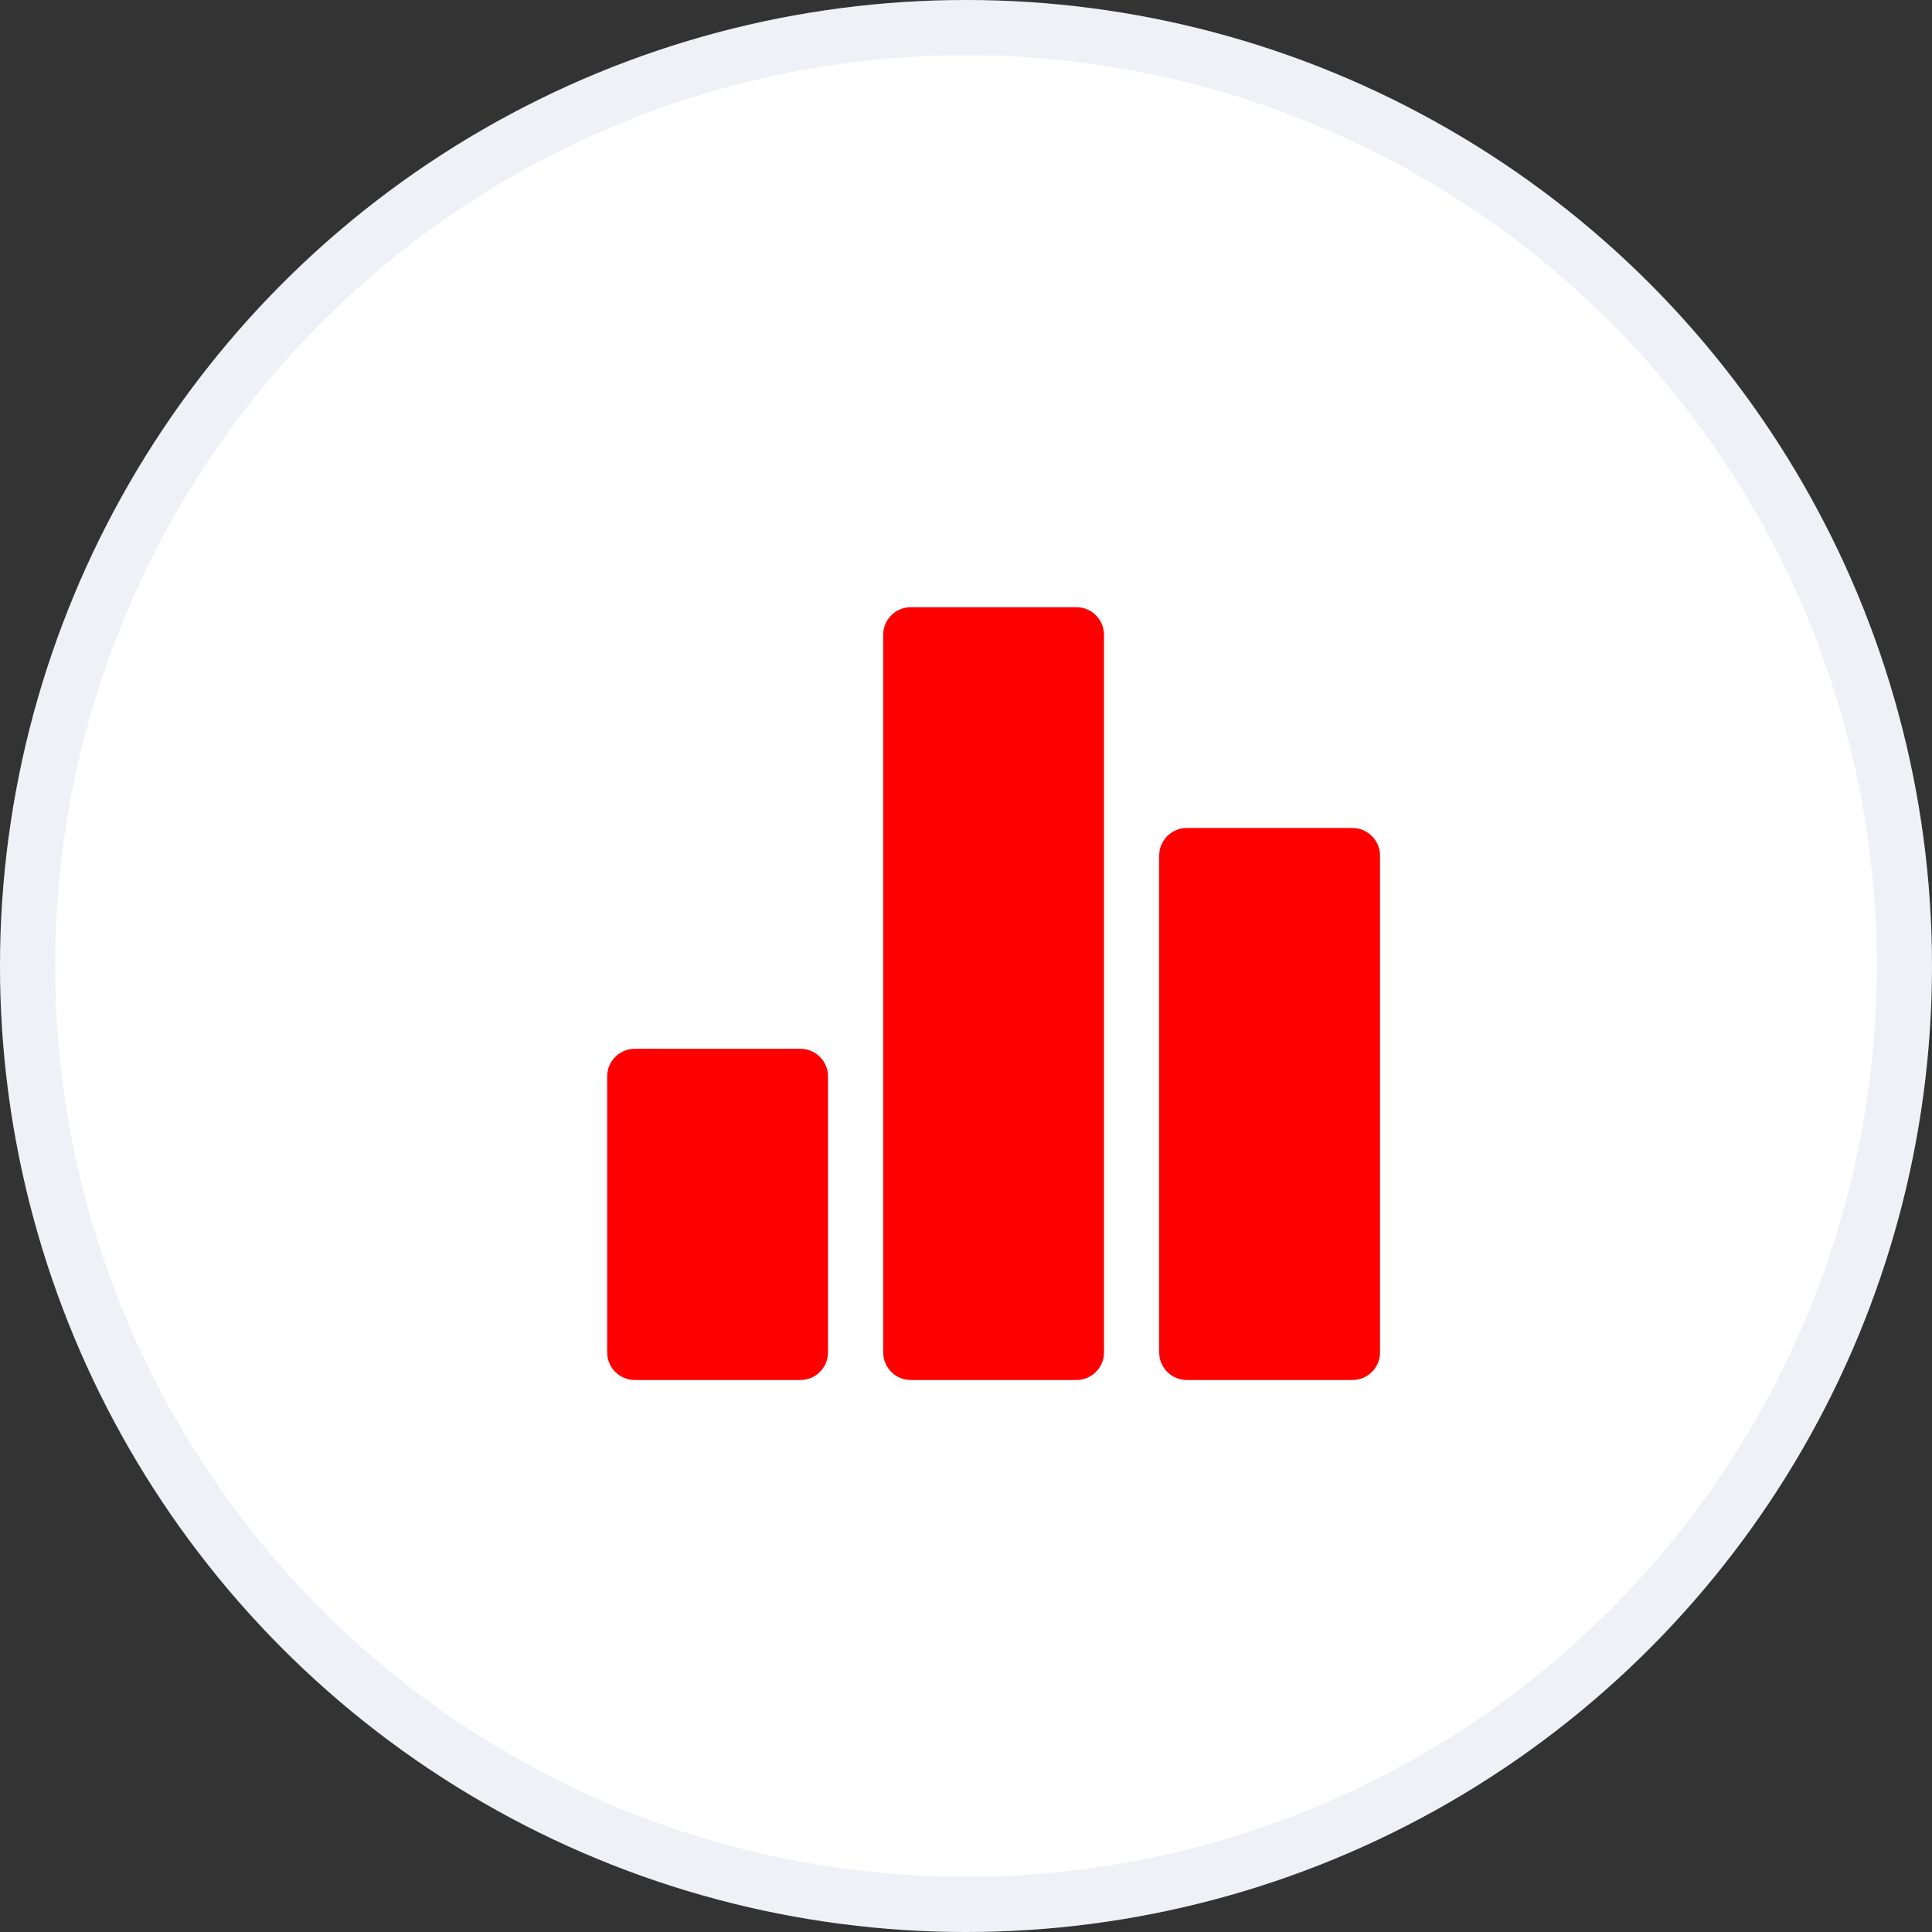
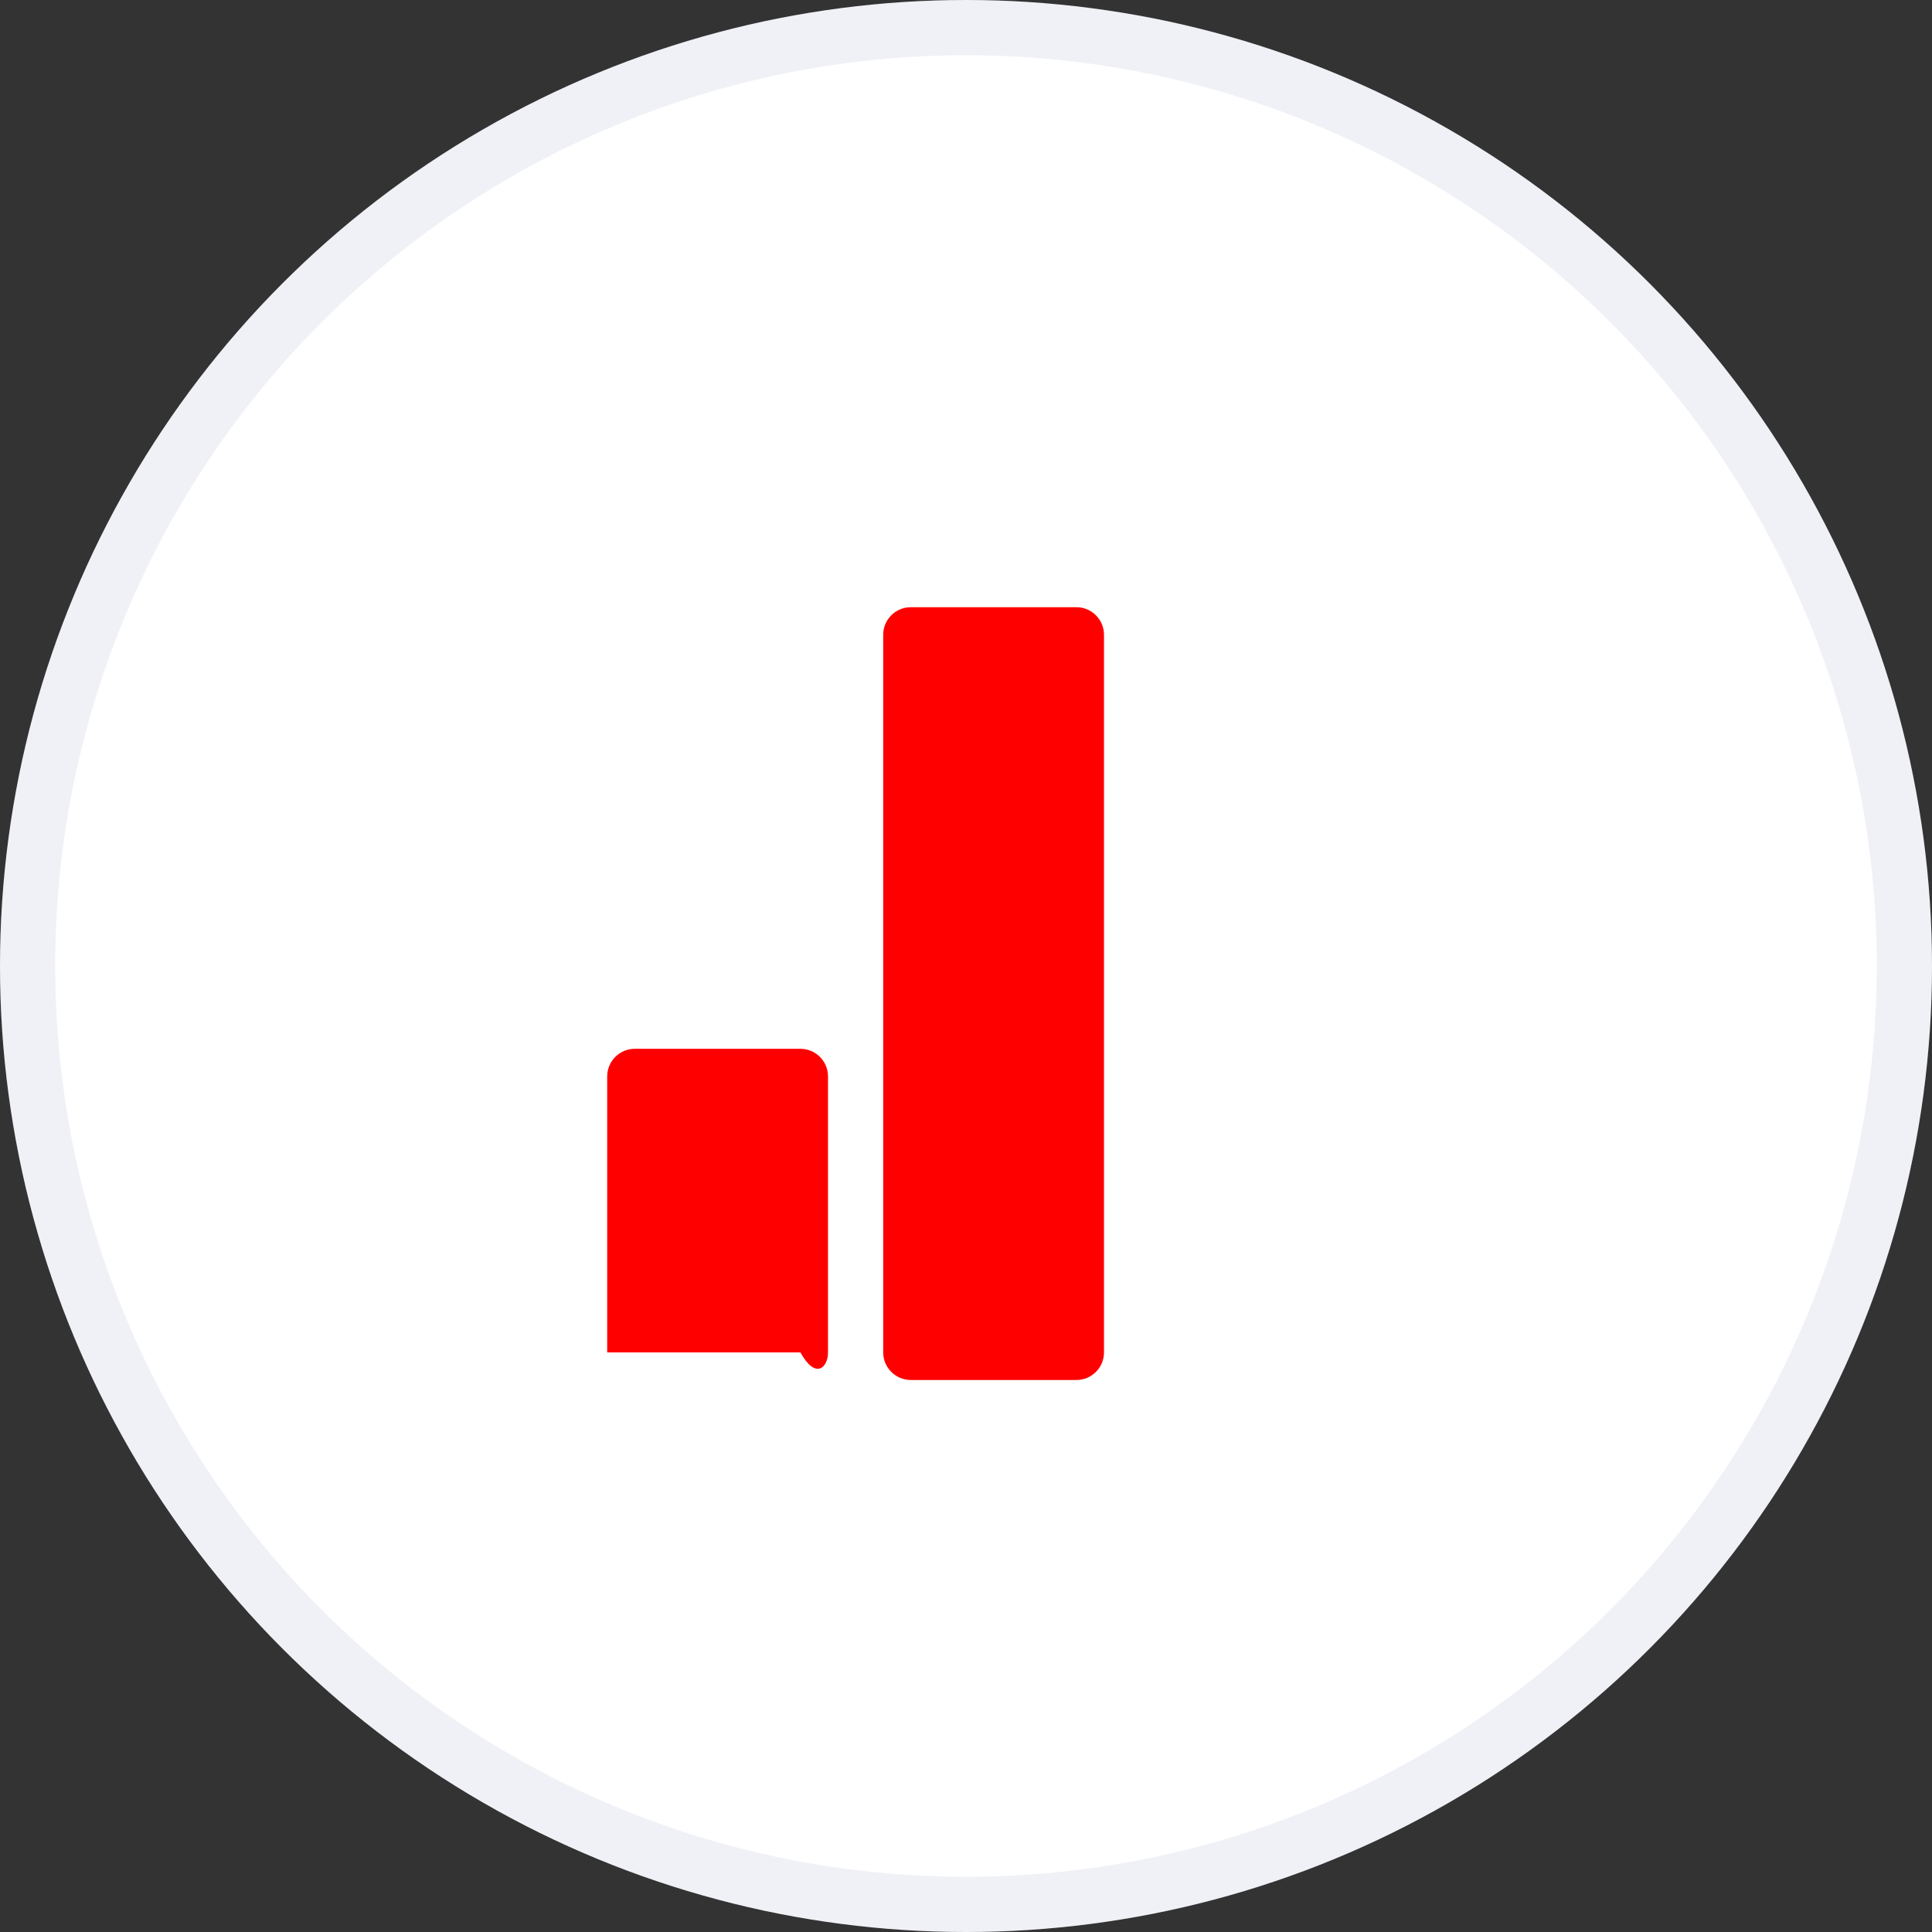
<svg xmlns="http://www.w3.org/2000/svg" width="35" height="35" viewBox="0 0 35 35" fill="none">
  <rect x="0" y="0" width="35" height="35" fill="#333333" stroke="none" />
  <circle cx="17.5" cy="17.5" r="17.5" fill="white" />
  <circle cx="17.5" cy="17.5" r="17" stroke="#6270A0" stroke-opacity="0.1" />
-   <path d="M14.5 19H11.5C11.224 19 11 19.224 11 19.5V24.5C11 24.776 11.224 25 11.5 25H14.5C14.776 25 15 24.776 15 24.5V19.5C15 19.224 14.776 19 14.5 19Z" fill="#FF0000" />
-   <path d="M24.5 15H21.5C21.224 15 21 15.224 21 15.5V24.5C21 24.776 21.224 25 21.5 25H24.5C24.776 25 25 24.776 25 24.5V15.5C25 15.224 24.776 15 24.5 15Z" fill="#FF0000" />
+   <path d="M14.5 19H11.5C11.224 19 11 19.224 11 19.5V24.5H14.5C14.776 25 15 24.776 15 24.5V19.5C15 19.224 14.776 19 14.5 19Z" fill="#FF0000" />
  <path d="M19.5 11H16.5C16.224 11 16 11.224 16 11.5V24.5C16 24.776 16.224 25 16.5 25H19.5C19.776 25 20 24.776 20 24.5V11.5C20 11.224 19.776 11 19.5 11Z" fill="#FF0000" />
</svg>